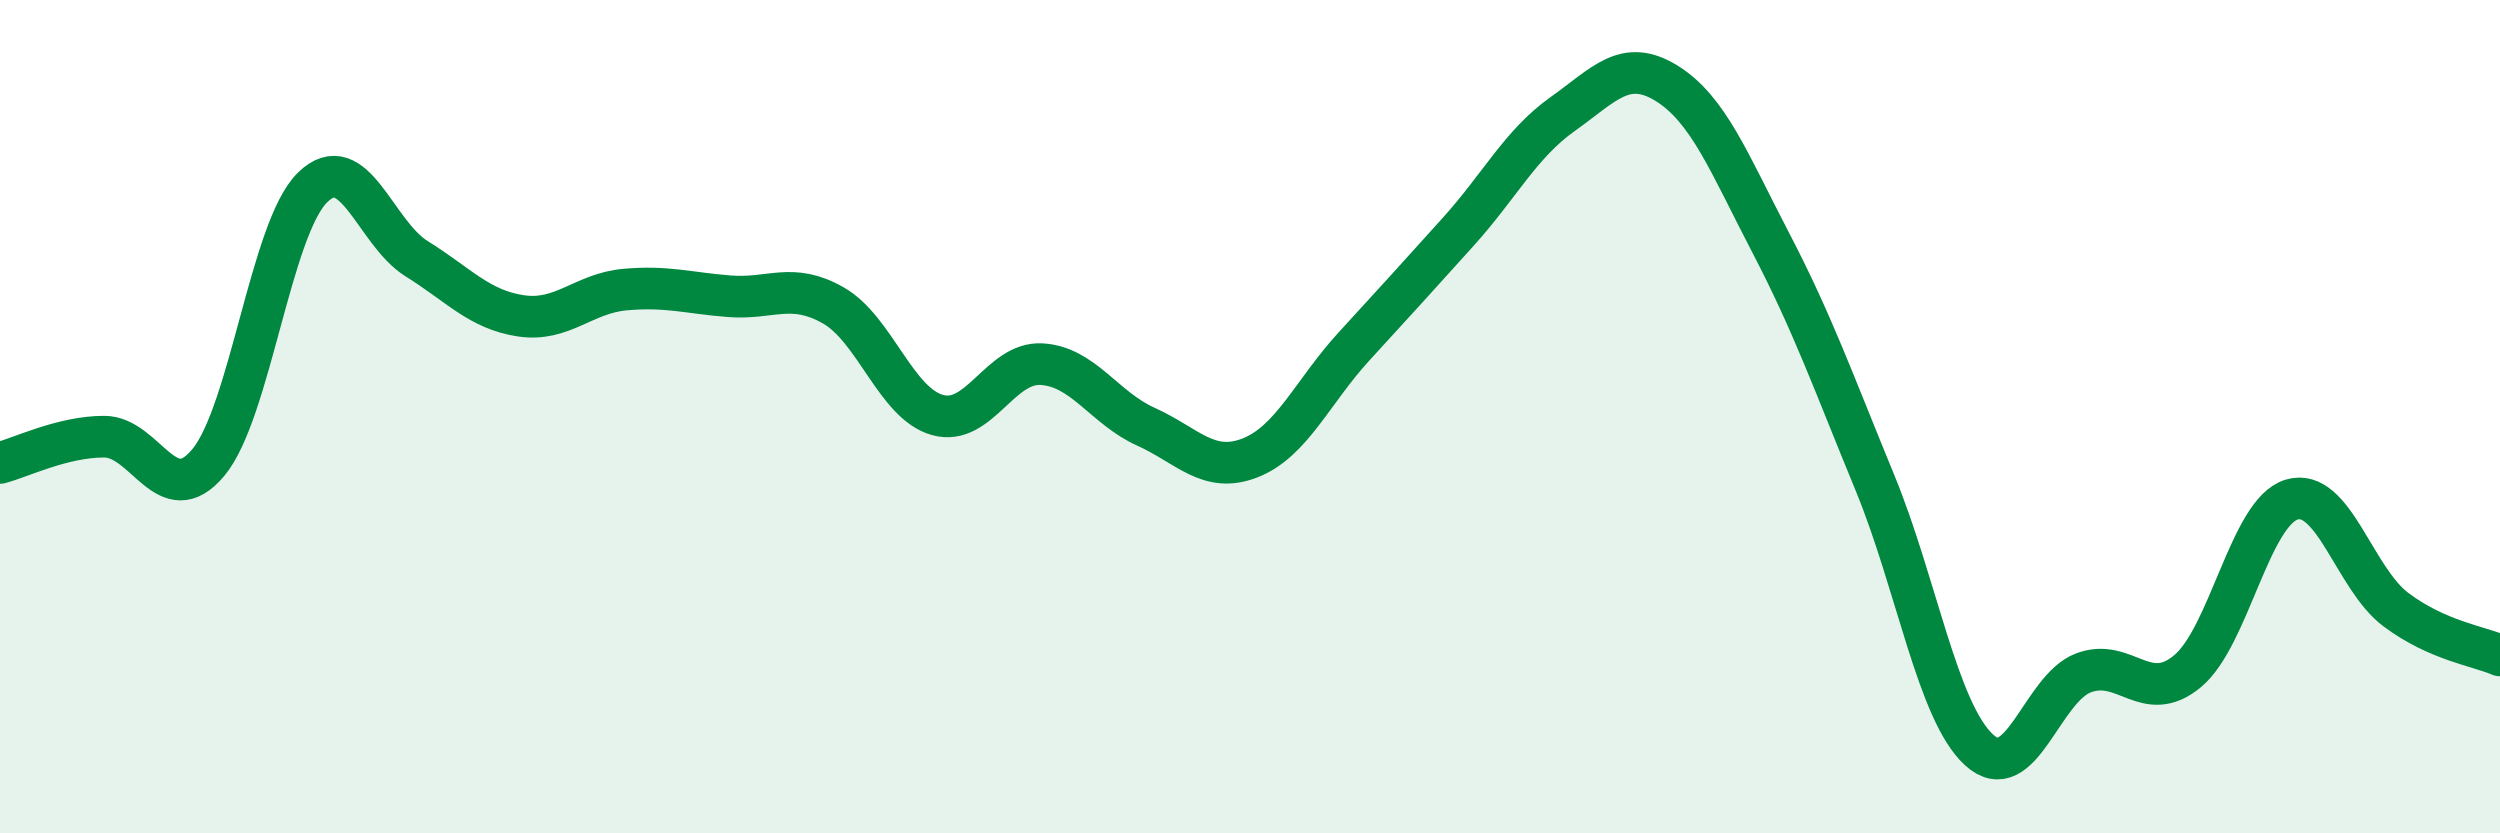
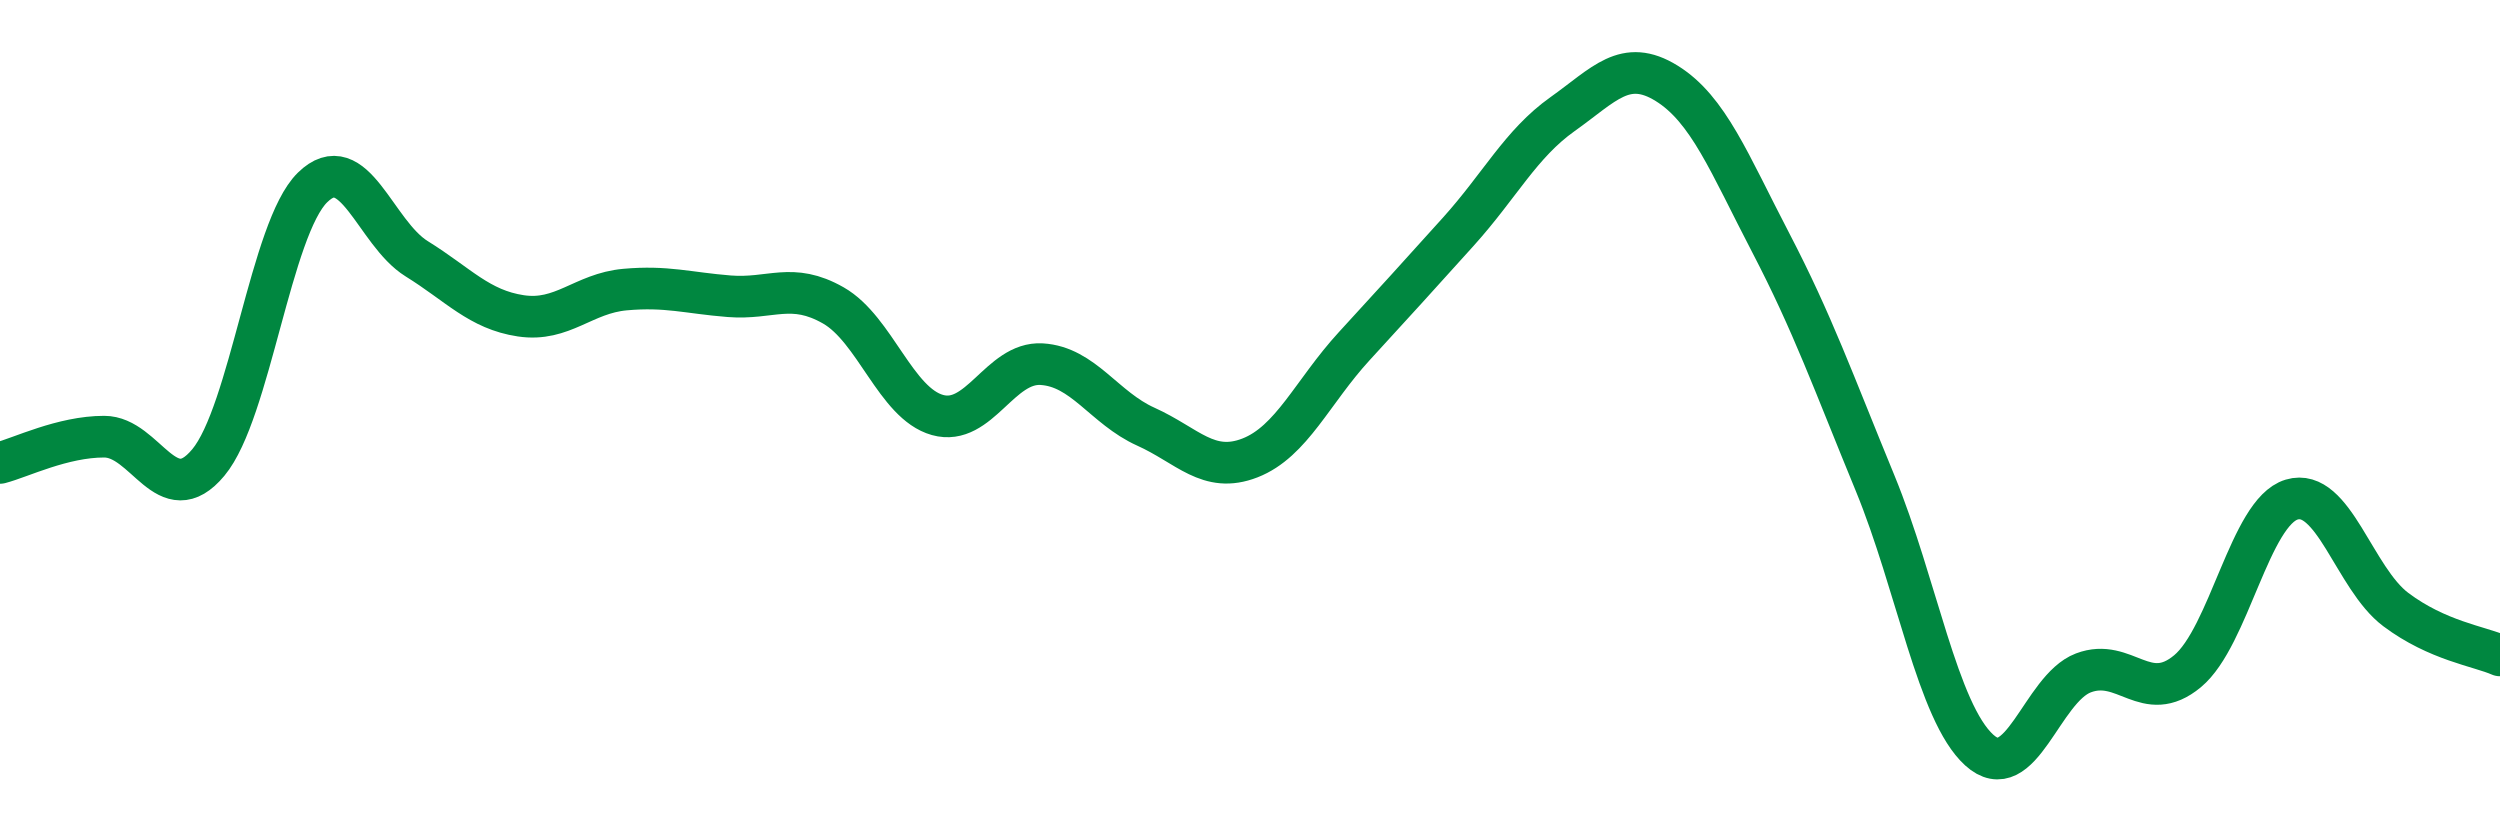
<svg xmlns="http://www.w3.org/2000/svg" width="60" height="20" viewBox="0 0 60 20">
-   <path d="M 0,11.11 C 0.5,10.98 1.5,10.48 2.5,10.48 C 3.5,10.48 4,12.3 5,11.1 C 6,9.9 6.5,5.48 7.5,4.5 C 8.5,3.52 9,5.59 10,6.21 C 11,6.83 11.5,7.43 12.5,7.58 C 13.5,7.73 14,7.04 15,6.95 C 16,6.86 16.5,7.03 17.5,7.11 C 18.5,7.19 19,6.76 20,7.33 C 21,7.9 21.5,9.68 22.5,9.96 C 23.5,10.24 24,8.68 25,8.74 C 26,8.8 26.5,9.79 27.5,10.24 C 28.5,10.69 29,11.38 30,10.99 C 31,10.6 31.5,9.4 32.5,8.31 C 33.5,7.22 34,6.67 35,5.56 C 36,4.45 36.5,3.45 37.5,2.74 C 38.5,2.03 39,1.38 40,2 C 41,2.62 41.5,3.91 42.5,5.83 C 43.5,7.75 44,9.16 45,11.59 C 46,14.02 46.5,17.09 47.5,18 C 48.5,18.91 49,16.53 50,16.15 C 51,15.77 51.5,16.94 52.5,16.11 C 53.5,15.28 54,12.29 55,11.99 C 56,11.69 56.5,13.88 57.5,14.63 C 58.5,15.38 59.5,15.51 60,15.73L60 20L0 20Z" fill="#008740" opacity="0.1" stroke-linecap="round" stroke-linejoin="round" />
  <path d="M 0,11.11 C 0.5,10.98 1.5,10.48 2.5,10.48 C 3.5,10.48 4,12.3 5,11.1 C 6,9.9 6.5,5.48 7.5,4.5 C 8.5,3.52 9,5.59 10,6.21 C 11,6.83 11.5,7.43 12.5,7.58 C 13.5,7.73 14,7.04 15,6.95 C 16,6.86 16.5,7.03 17.5,7.11 C 18.5,7.19 19,6.76 20,7.33 C 21,7.9 21.5,9.68 22.5,9.96 C 23.5,10.24 24,8.68 25,8.74 C 26,8.8 26.5,9.79 27.5,10.24 C 28.5,10.69 29,11.38 30,10.99 C 31,10.6 31.5,9.4 32.5,8.31 C 33.5,7.22 34,6.67 35,5.56 C 36,4.45 36.5,3.45 37.5,2.74 C 38.5,2.03 39,1.38 40,2 C 41,2.62 41.5,3.91 42.5,5.83 C 43.5,7.75 44,9.16 45,11.59 C 46,14.02 46.5,17.09 47.5,18 C 48.5,18.91 49,16.53 50,16.15 C 51,15.77 51.5,16.94 52.5,16.11 C 53.5,15.28 54,12.29 55,11.99 C 56,11.69 56.5,13.88 57.5,14.63 C 58.5,15.38 59.5,15.51 60,15.73" stroke="#008740" stroke-width="1" fill="none" stroke-linecap="round" stroke-linejoin="round" />
</svg>